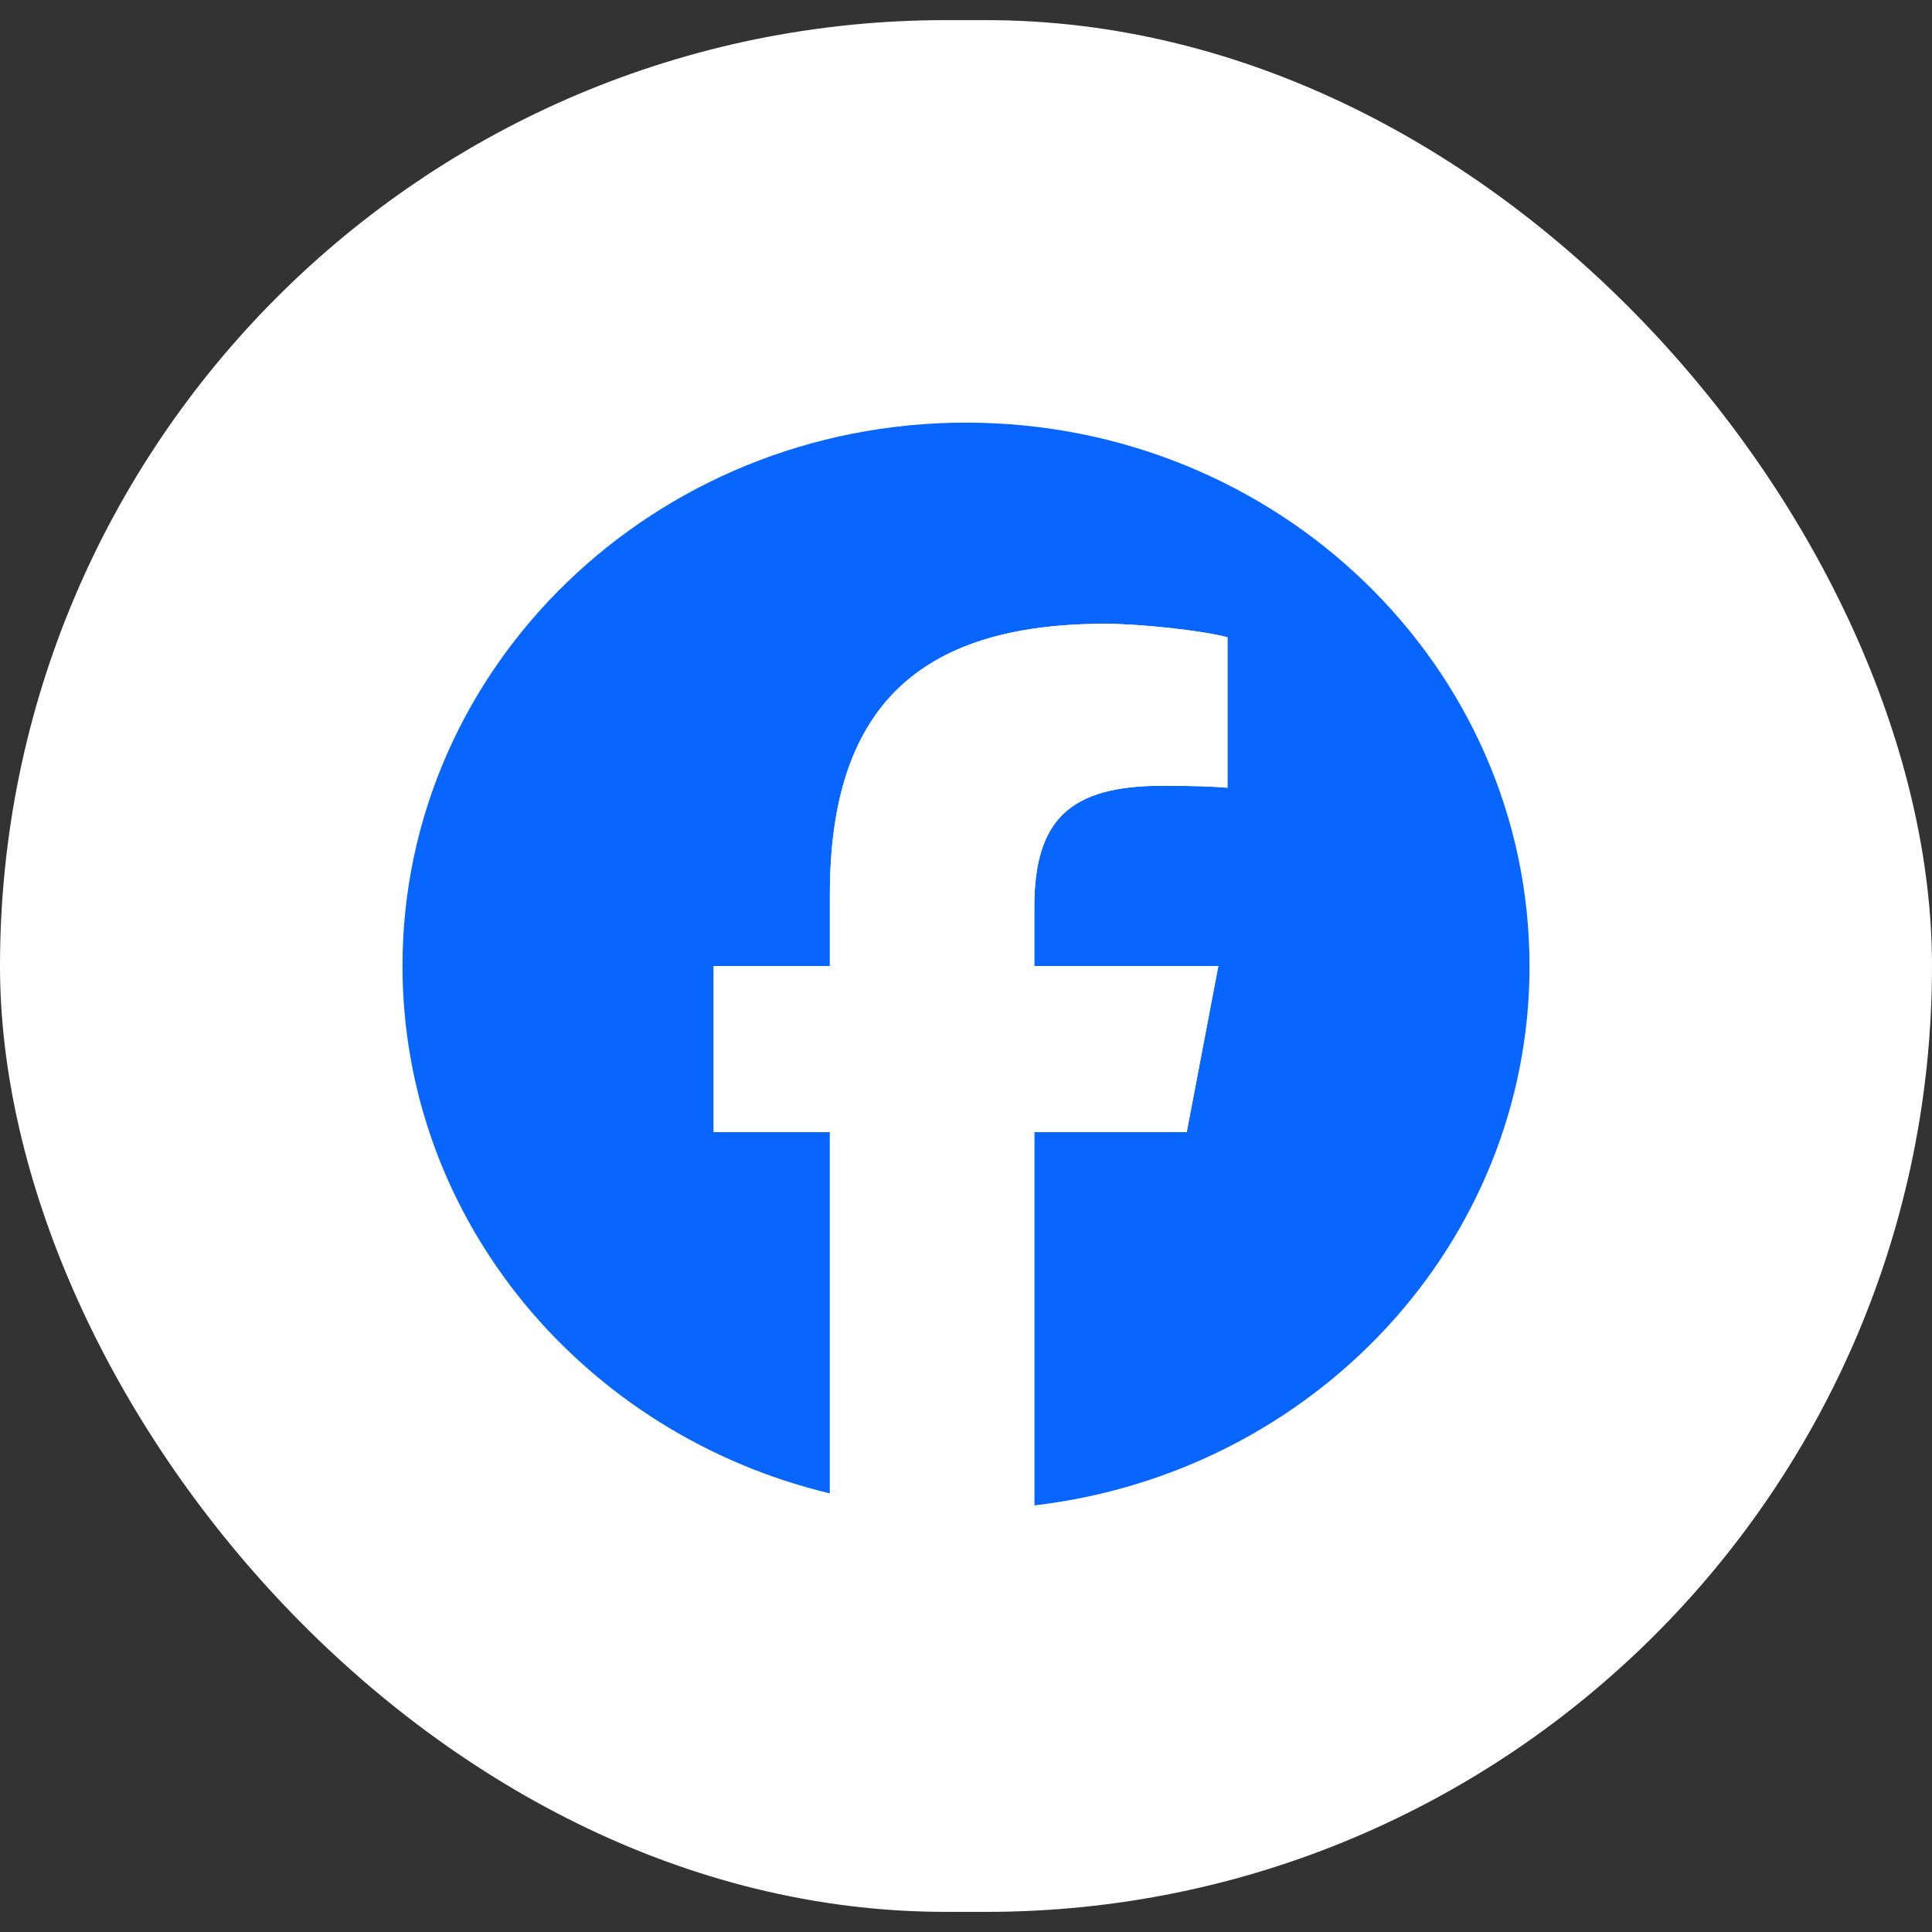
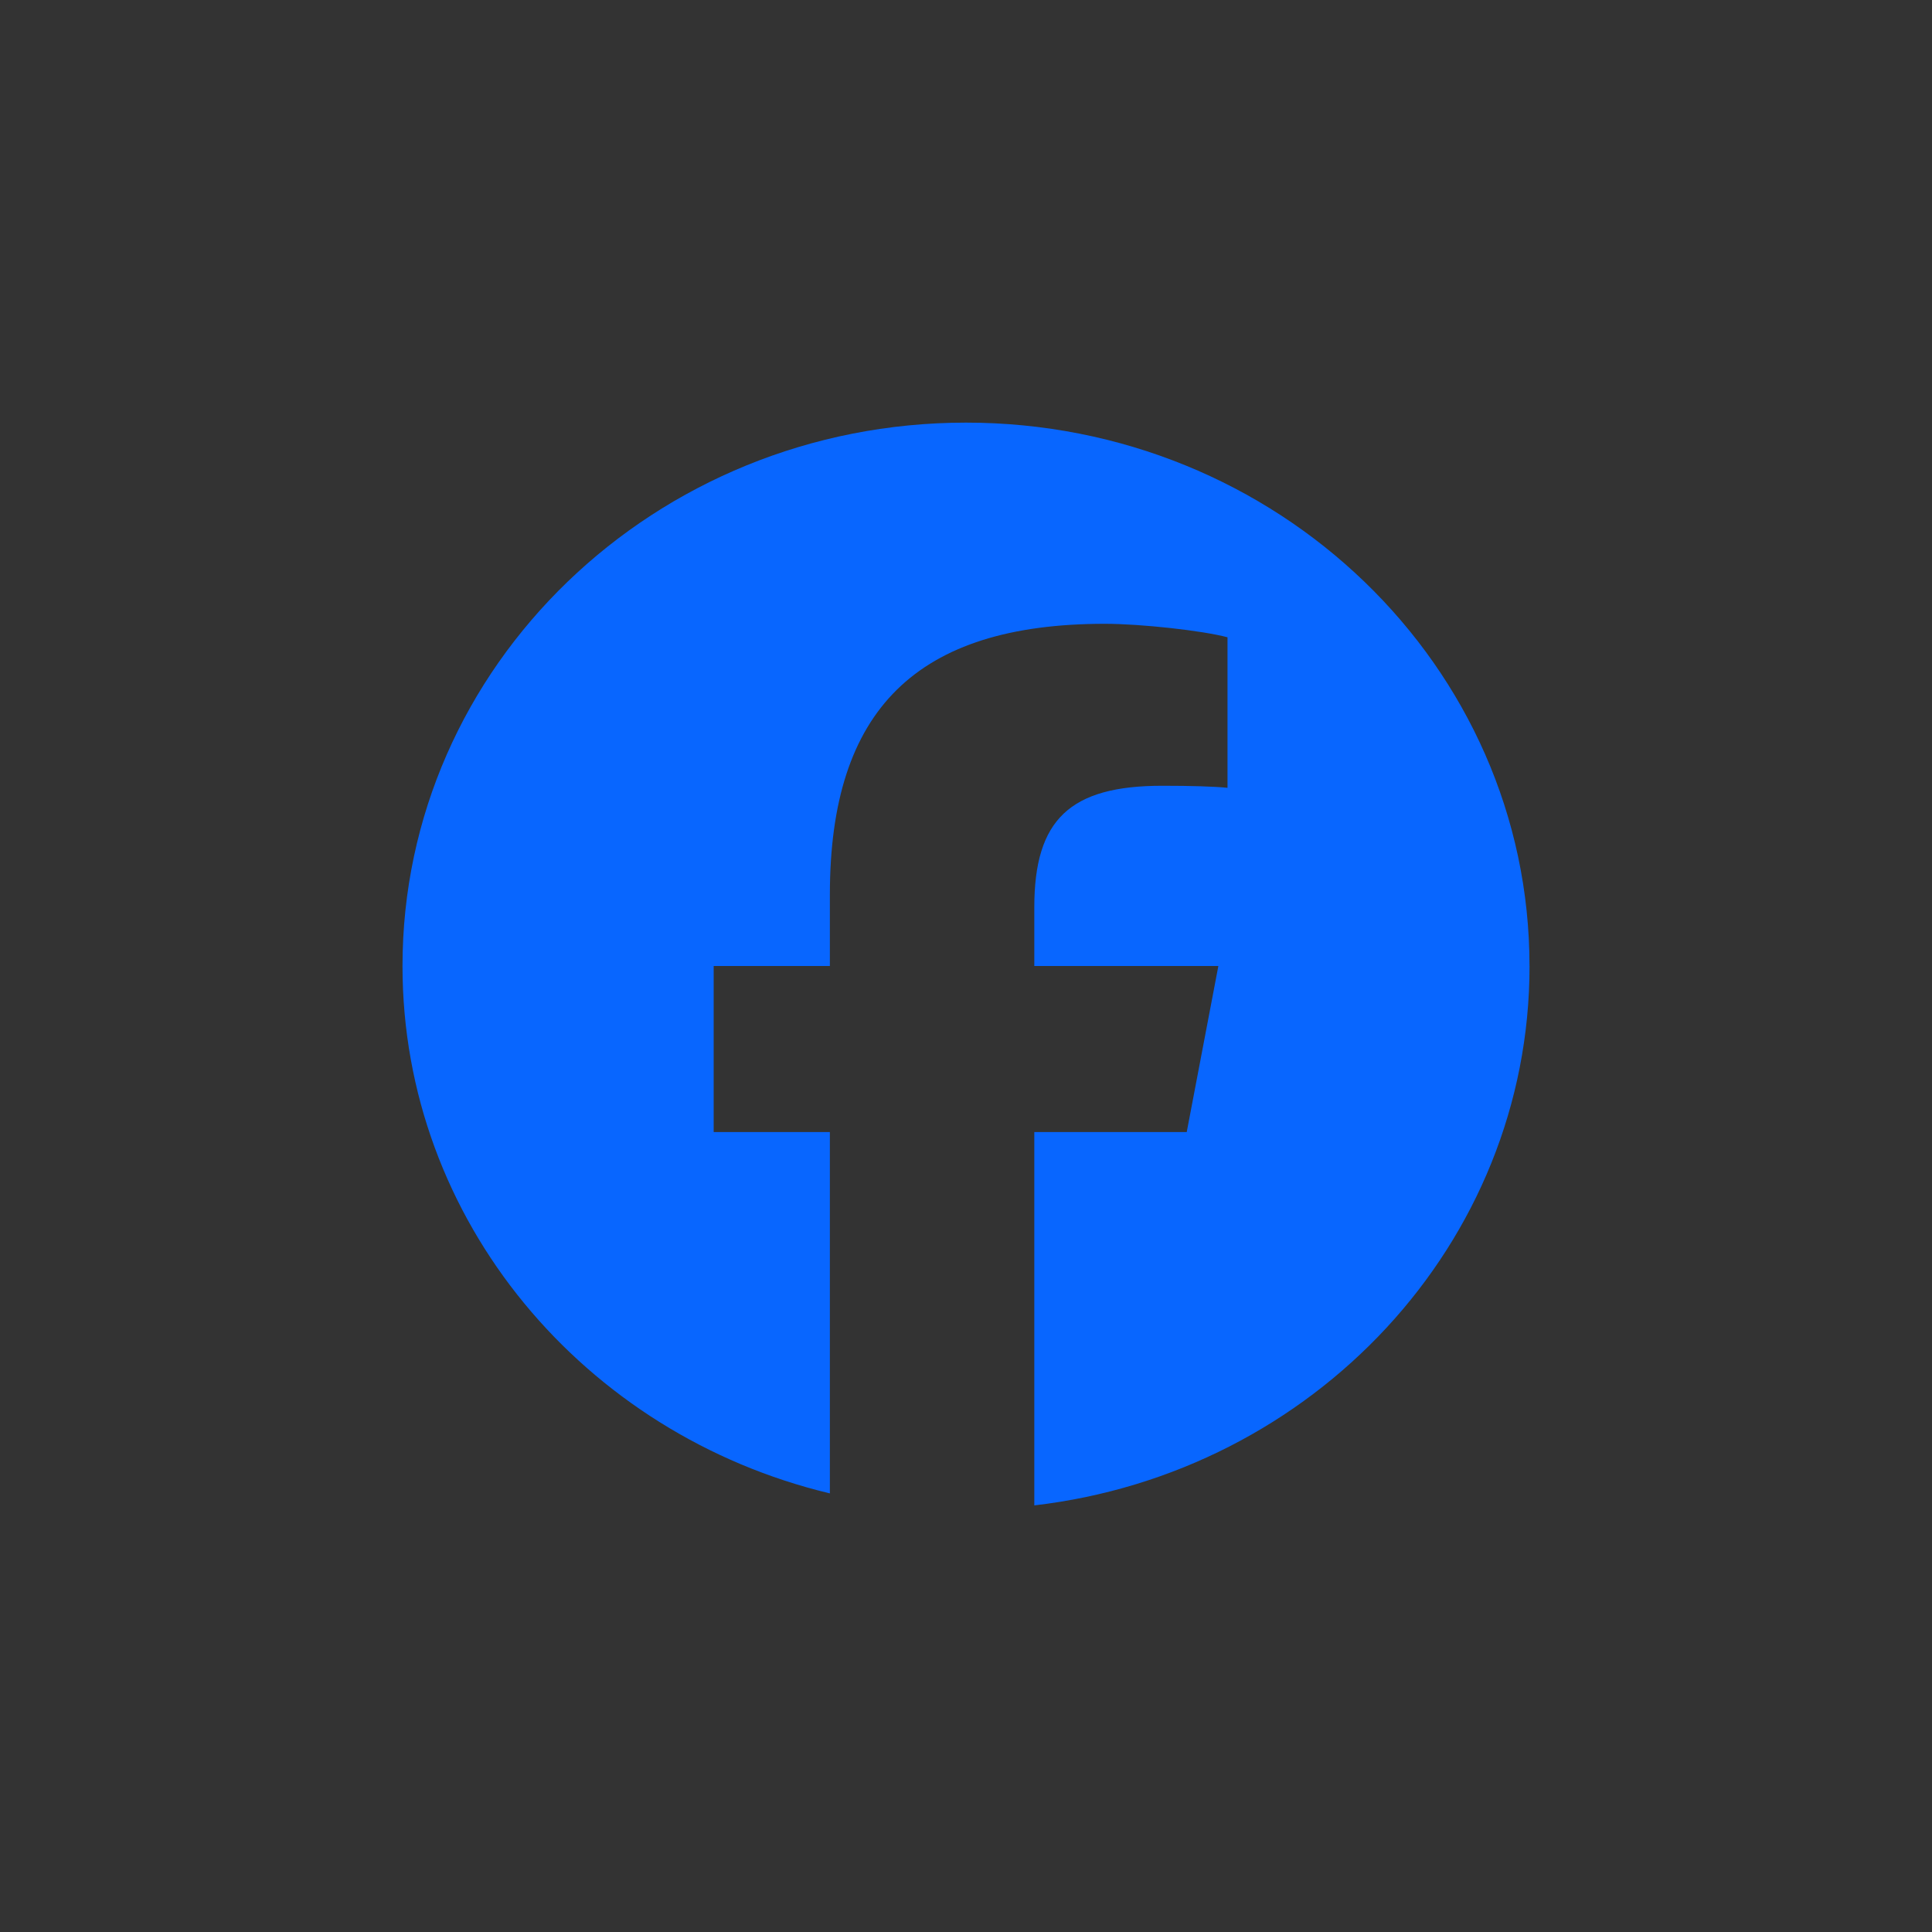
<svg xmlns="http://www.w3.org/2000/svg" width="48" height="48" viewBox="0 0 48 48" fill="none">
  <rect x="0" y="0" width="48" height="48" fill="#333333" stroke="none" />
-   <rect y="0.5" width="48" height="47" rx="23.5" fill="white" />
  <g clip-path="url(#clip0_6095_1952)">
    <path d="M38 24C38 16.544 31.732 10.5 24 10.5C16.268 10.5 10 16.544 10 24C10 30.331 14.52 35.644 20.618 37.103V28.126H17.731V24H20.618V22.222C20.618 17.628 22.775 15.498 27.453 15.498C28.34 15.498 29.87 15.666 30.497 15.833V19.573C30.166 19.539 29.592 19.522 28.879 19.522C26.584 19.522 25.697 20.361 25.697 22.541V24H30.27L29.484 28.126H25.697V37.401C32.629 36.594 38.001 30.902 38.001 24H38Z" fill="#0866FF" />
-     <path d="M29.484 28.125L30.269 24H25.696V22.541C25.696 20.361 26.583 19.522 28.879 19.522C29.592 19.522 30.166 19.539 30.496 19.572V15.833C29.87 15.665 28.34 15.498 27.452 15.498C22.774 15.498 20.618 17.627 20.618 22.222V24H17.731V28.125H20.618V37.102C21.701 37.362 22.834 37.5 24 37.5C24.573 37.5 25.14 37.466 25.696 37.401V28.125H29.483H29.484Z" fill="white" />
  </g>
  <defs>
    <clipPath id="clip0_6095_1952">
      <rect width="28" height="27" fill="white" transform="translate(10 10.5)" />
    </clipPath>
  </defs>
</svg>